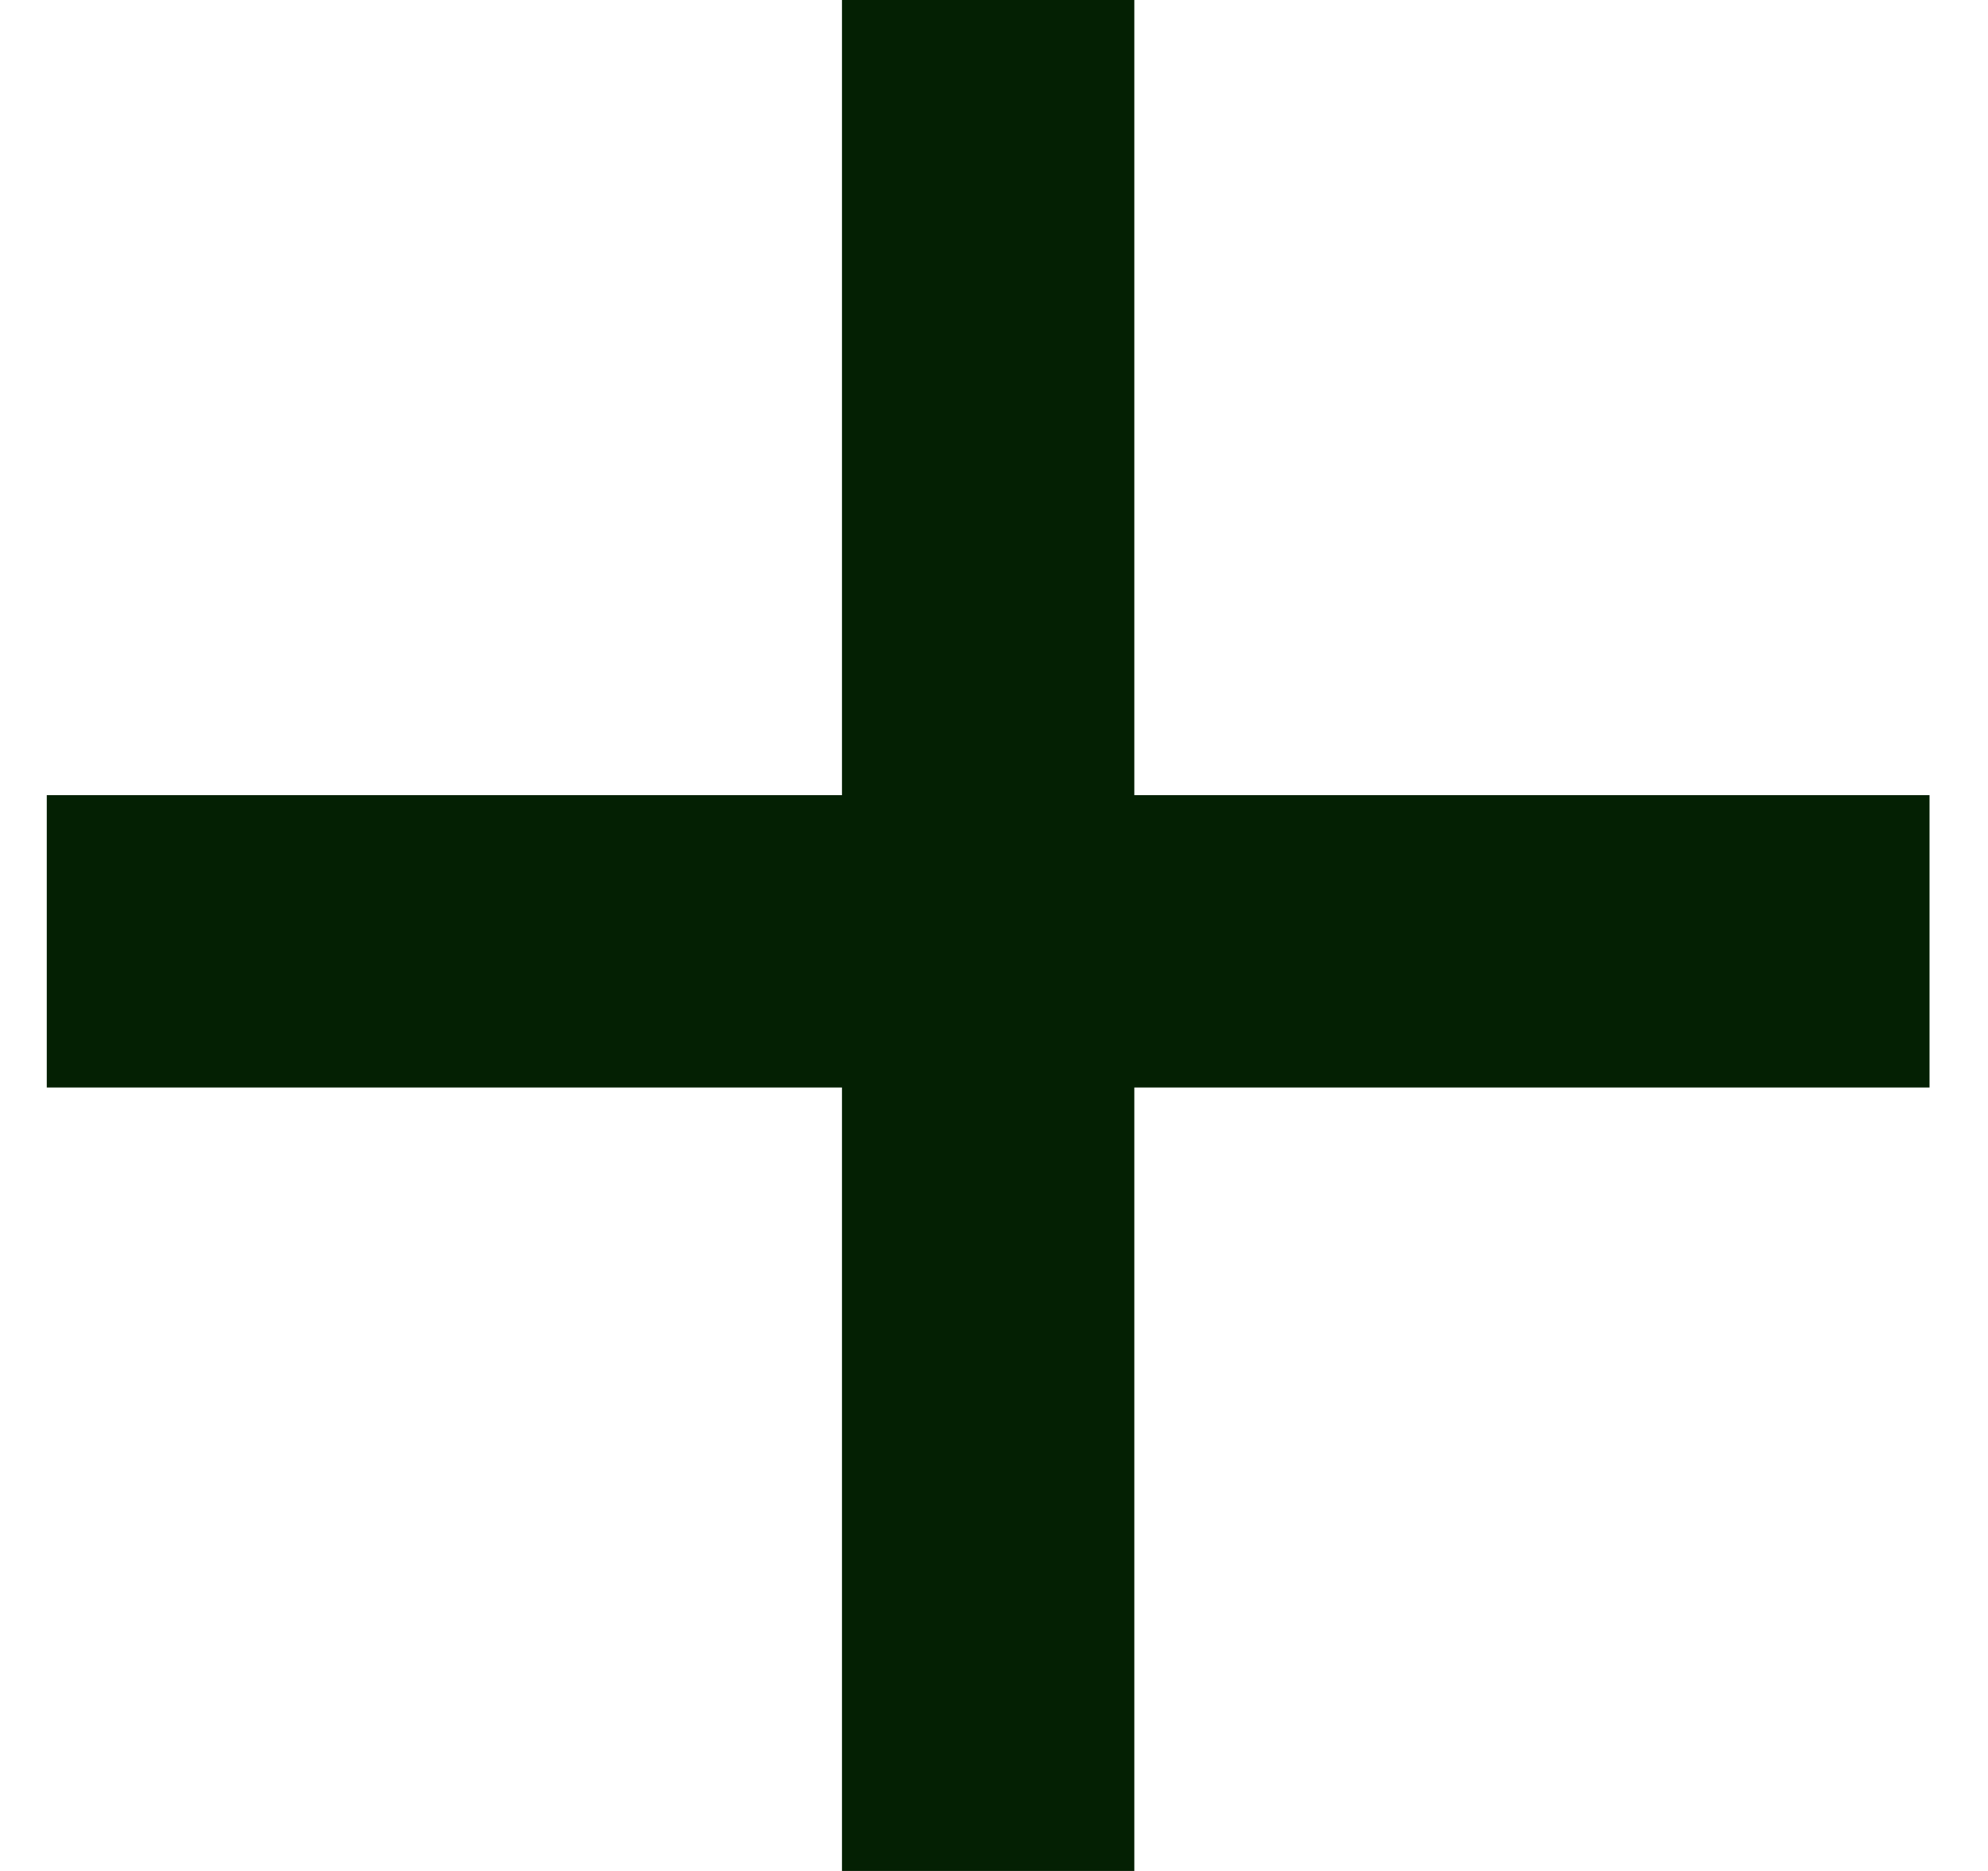
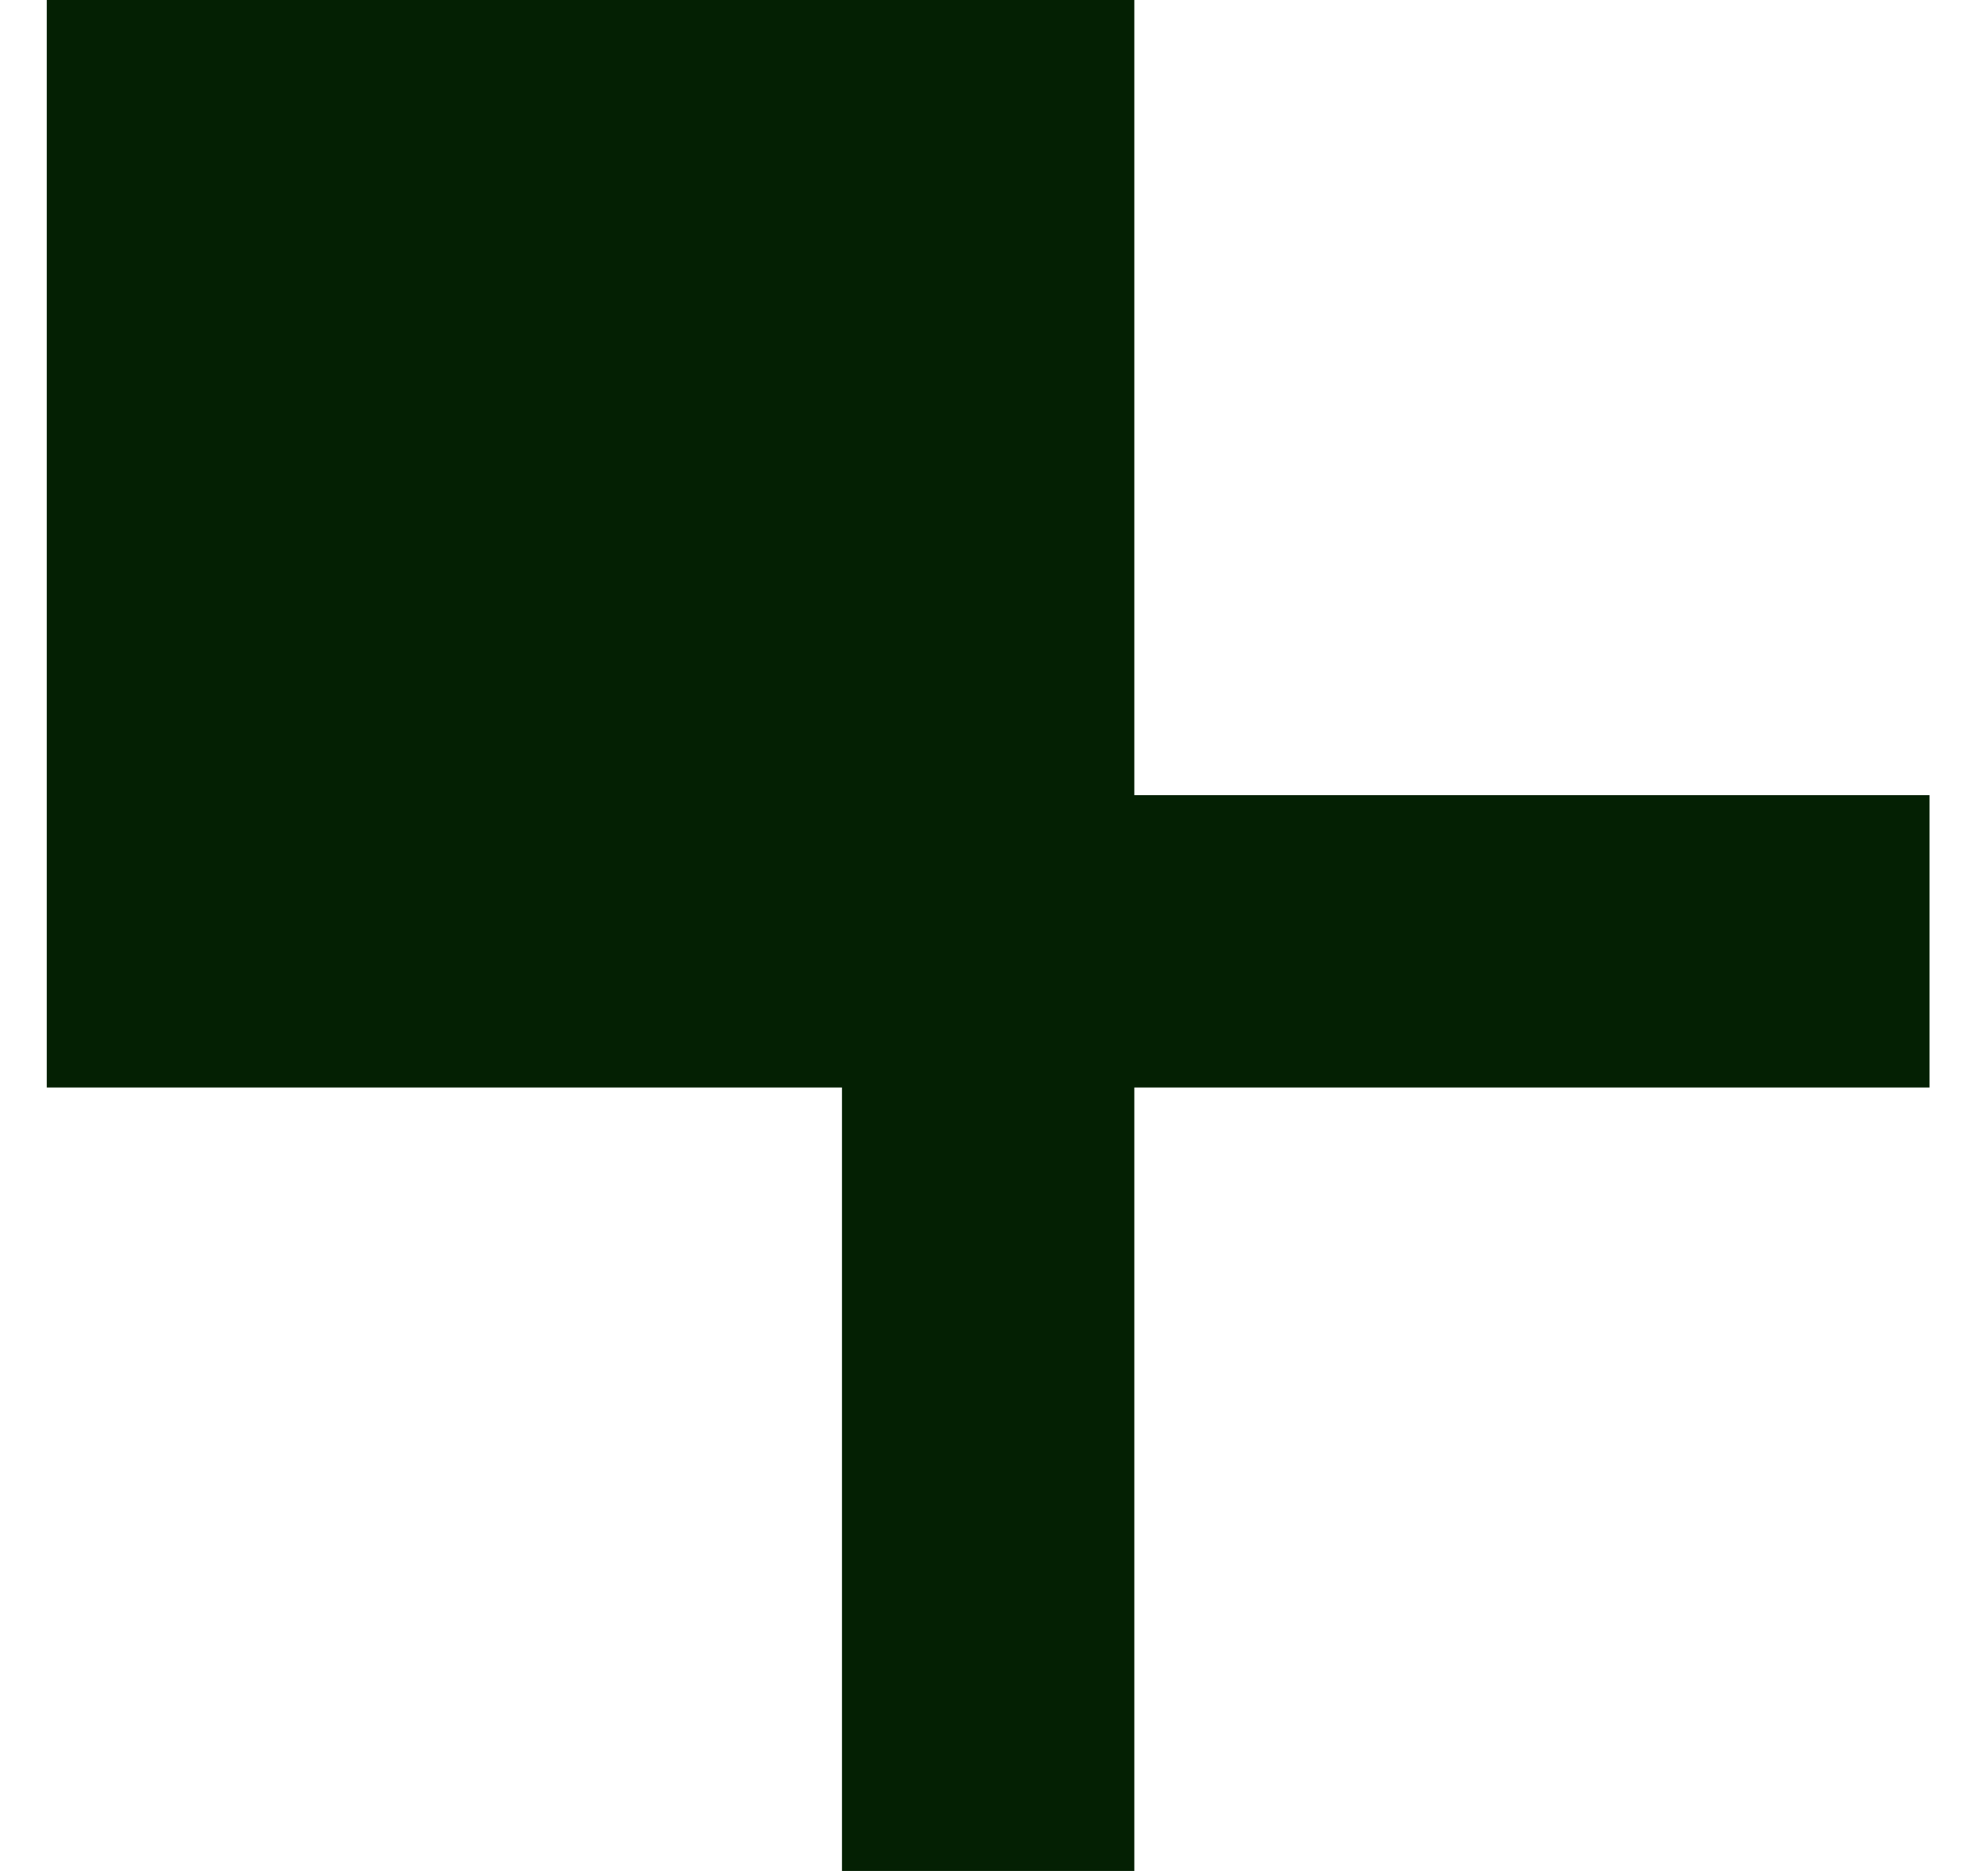
<svg xmlns="http://www.w3.org/2000/svg" version="1.1" id="aqLayer_1" x="0" y="0" viewBox="0 0 17 16" xml:space="preserve" width="17" height="16">
  <style>.aqst0{fill-rule:evenodd;clip-rule:evenodd;fill:#042003}</style>
  <g id="aqCategory-_x2F_-Results">
    <g id="aqCategory_Desktop" transform="translate(-1398 -7720)">
-       <path id="aqCombined-Shape" class="aqst0" d="M1407.7 7720v6.8h6.8v2.5h-6.8v6.8h-2.5v-6.8h-6.8v-2.5h6.8v-6.8h2.5z" />
+       <path id="aqCombined-Shape" class="aqst0" d="M1407.7 7720v6.8h6.8v2.5h-6.8v6.8h-2.5v-6.8h-6.8v-2.5v-6.8h2.5z" />
    </g>
  </g>
</svg>